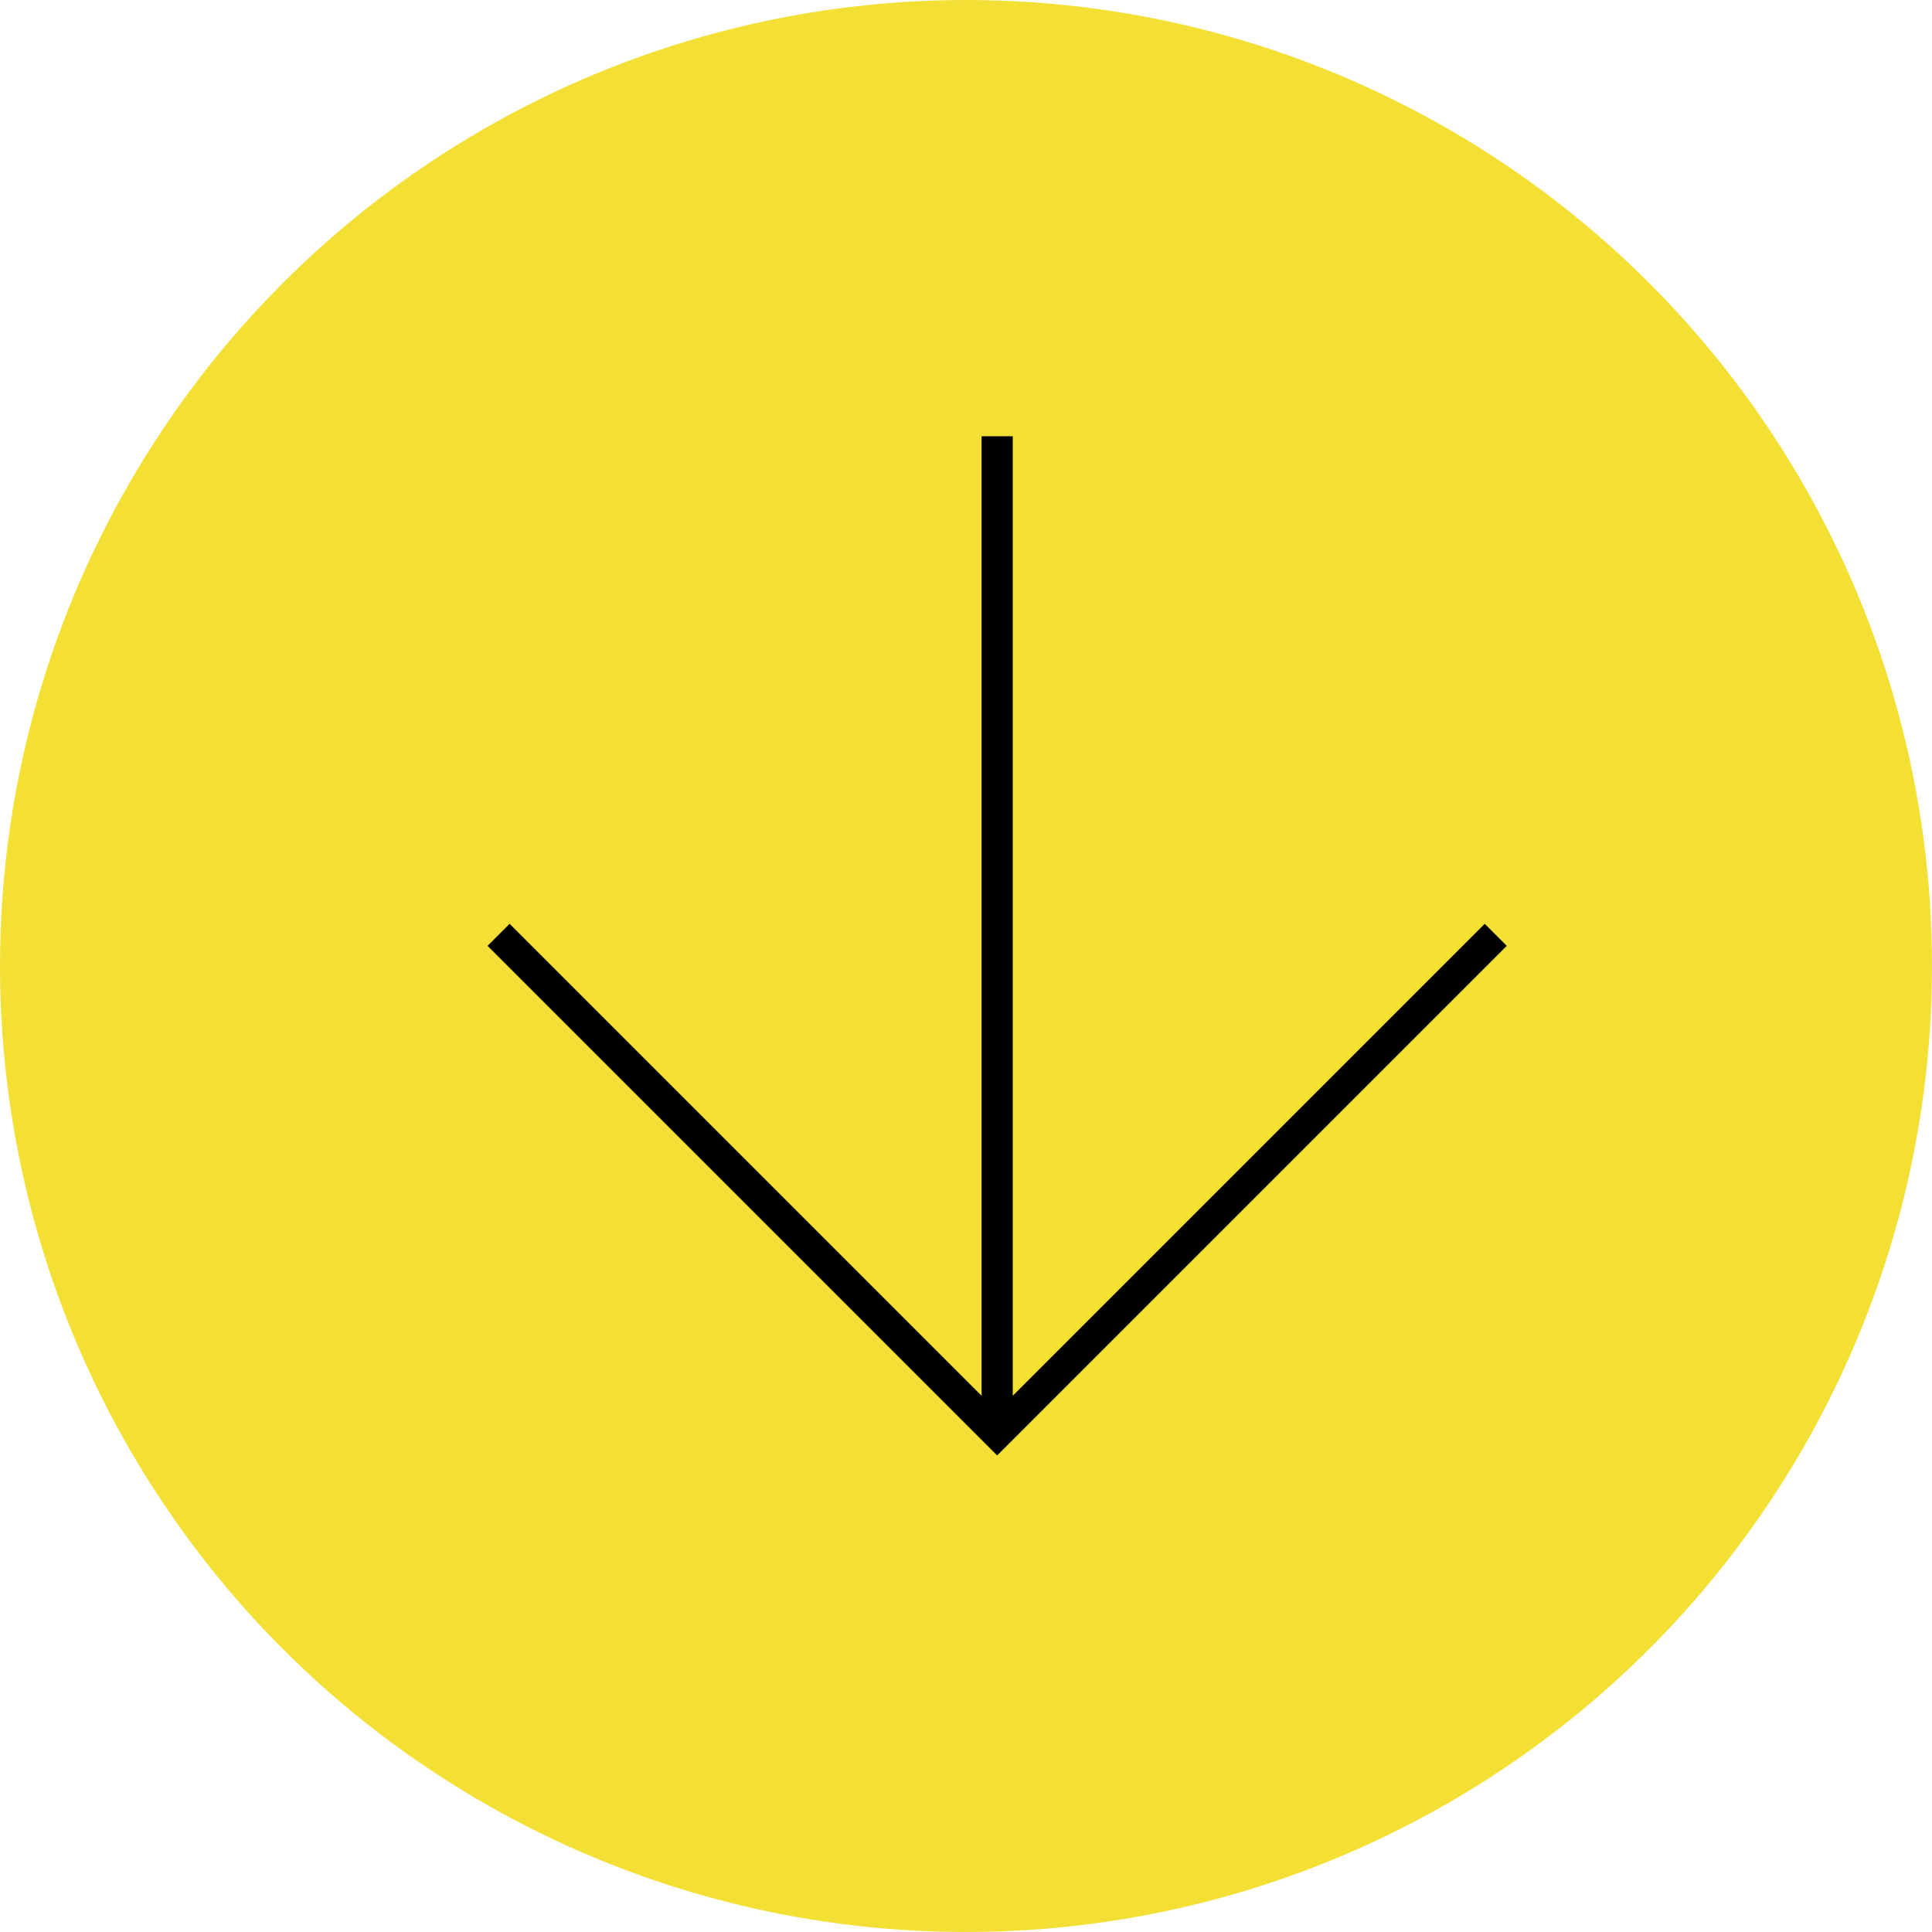
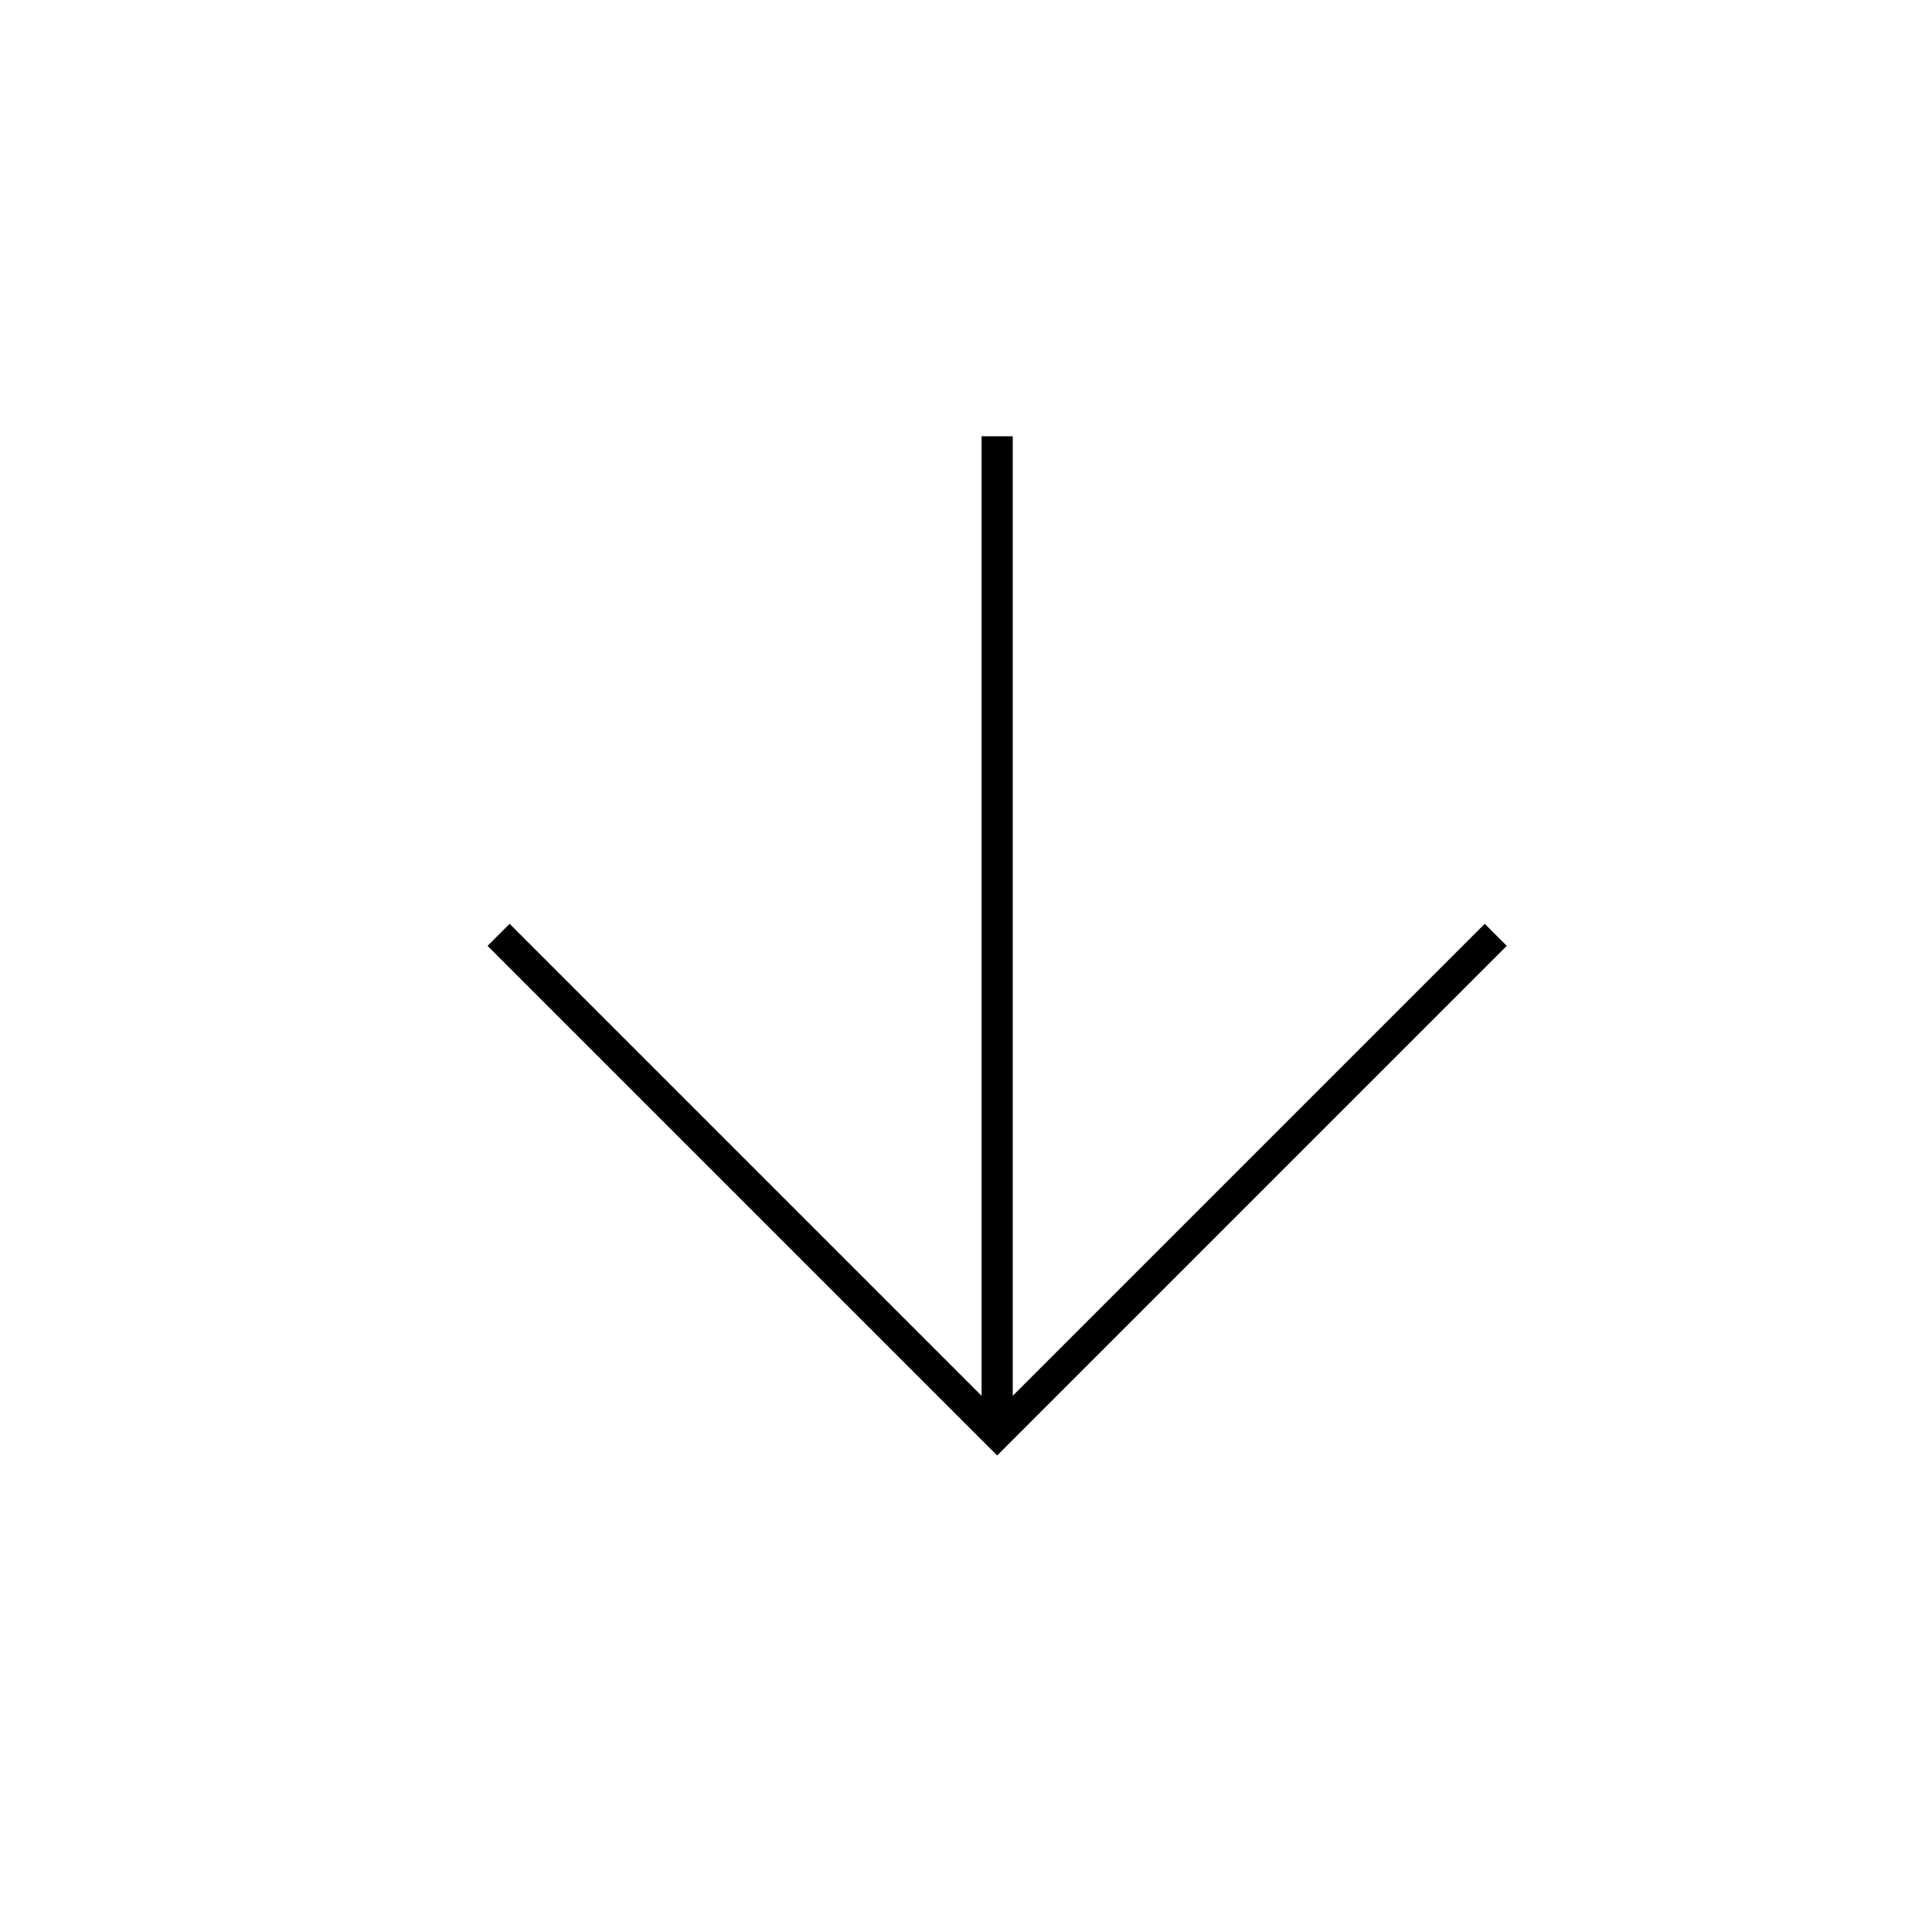
<svg xmlns="http://www.w3.org/2000/svg" viewBox="0 0 62 62" style="enable-background:new 0 0 62 62" xml:space="preserve">
-   <circle cx="31" cy="31" r="31" style="fill:#f4e035" />
  <path d="M32 14v32M16 30l16 16 16-16" style="fill:none;stroke:#000;stroke-miterlimit:10" />
</svg>